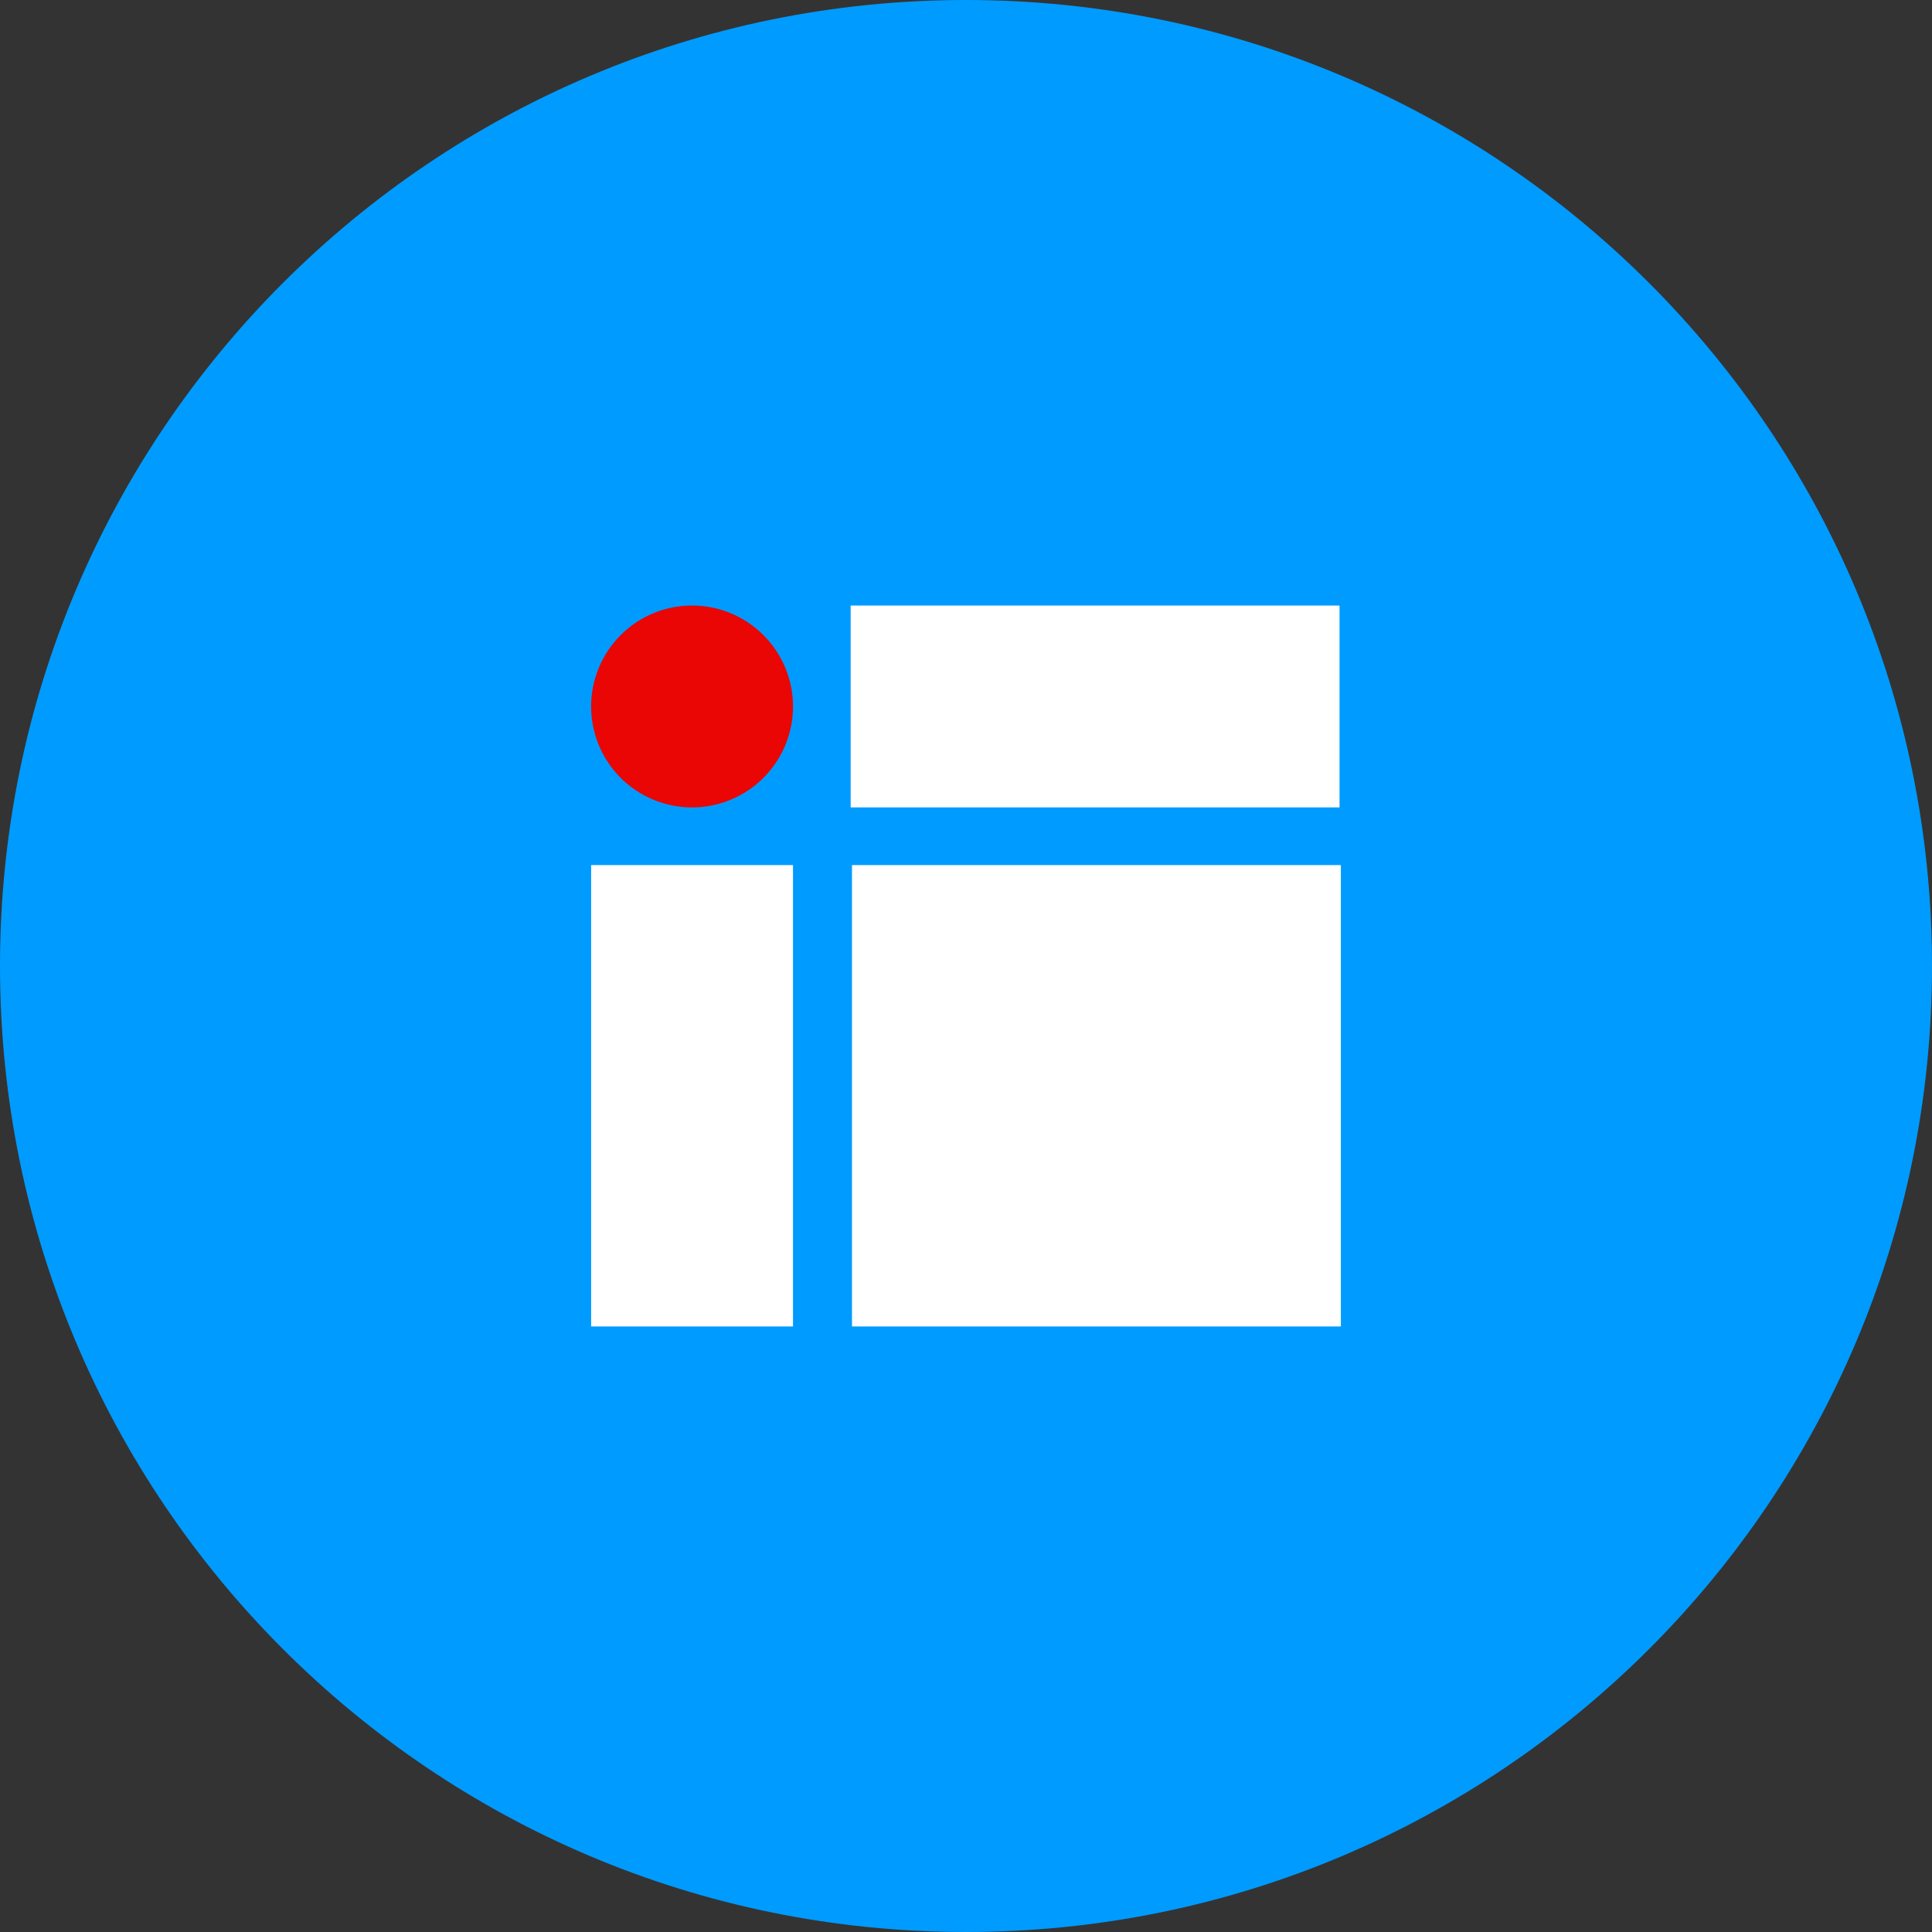
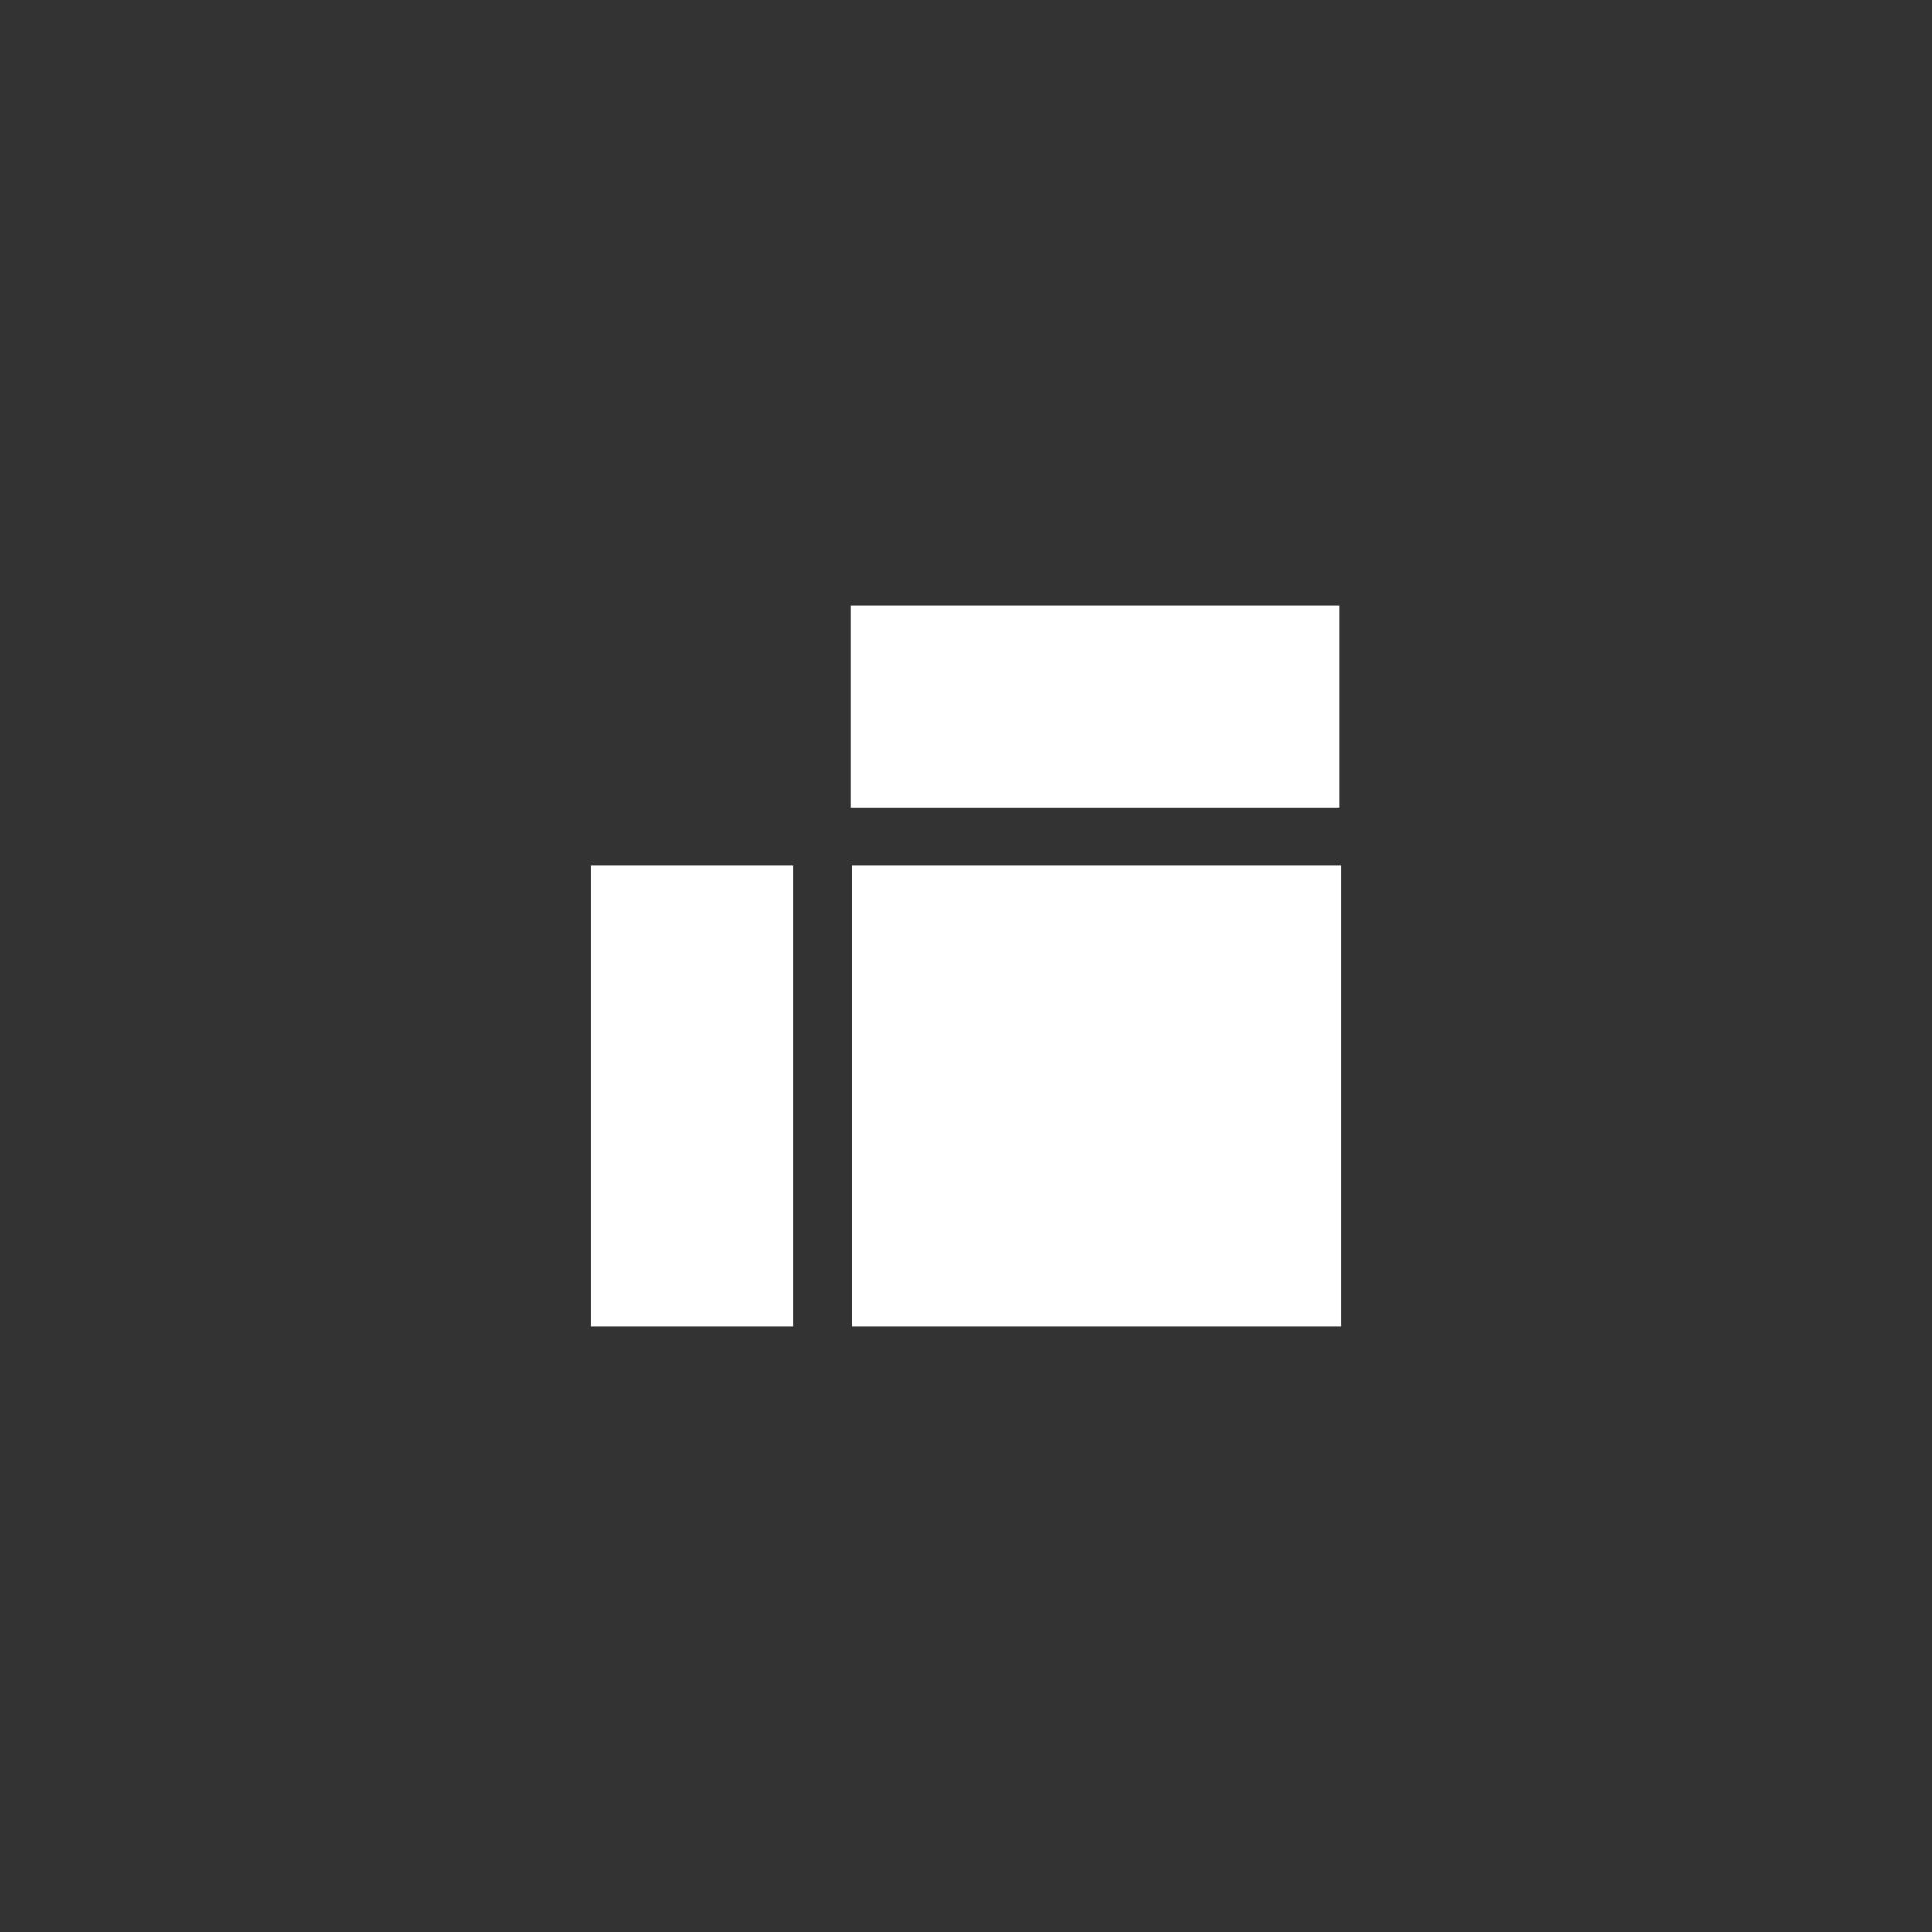
<svg xmlns="http://www.w3.org/2000/svg" xmlns:xlink="http://www.w3.org/1999/xlink" width="100" height="100" viewBox="0 0 100 100">
  <rect x="0" y="0" width="100" height="100" fill="#333333" stroke="none" />
  <defs>
    <path id="t9j7tgyr6a" d="M0 100h100V0H0z" />
  </defs>
  <g fill="none" fill-rule="evenodd">
-     <path d="M50 100C22.386 100 0 77.614 0 50S22.386 0 50 0s50 22.386 50 50-22.386 50-50 50z" fill="#009BFF" />
-     <path d="M35.82 41.791a5.224 5.224 0 1 1 .001-10.448 5.224 5.224 0 0 1 0 10.448z" fill="#E90605" />
    <mask id="7727ci7nzb" fill="#fff">
      <use xlink:href="#t9j7tgyr6a" />
    </mask>
    <path fill="#FFF" mask="url(#7727ci7nzb)" d="M44.03 41.791h25.304V31.343H44.03zM44.099 68.657h25.304v-23.88H44.099zM30.597 68.657h10.448v-23.88H30.597z" />
  </g>
</svg>